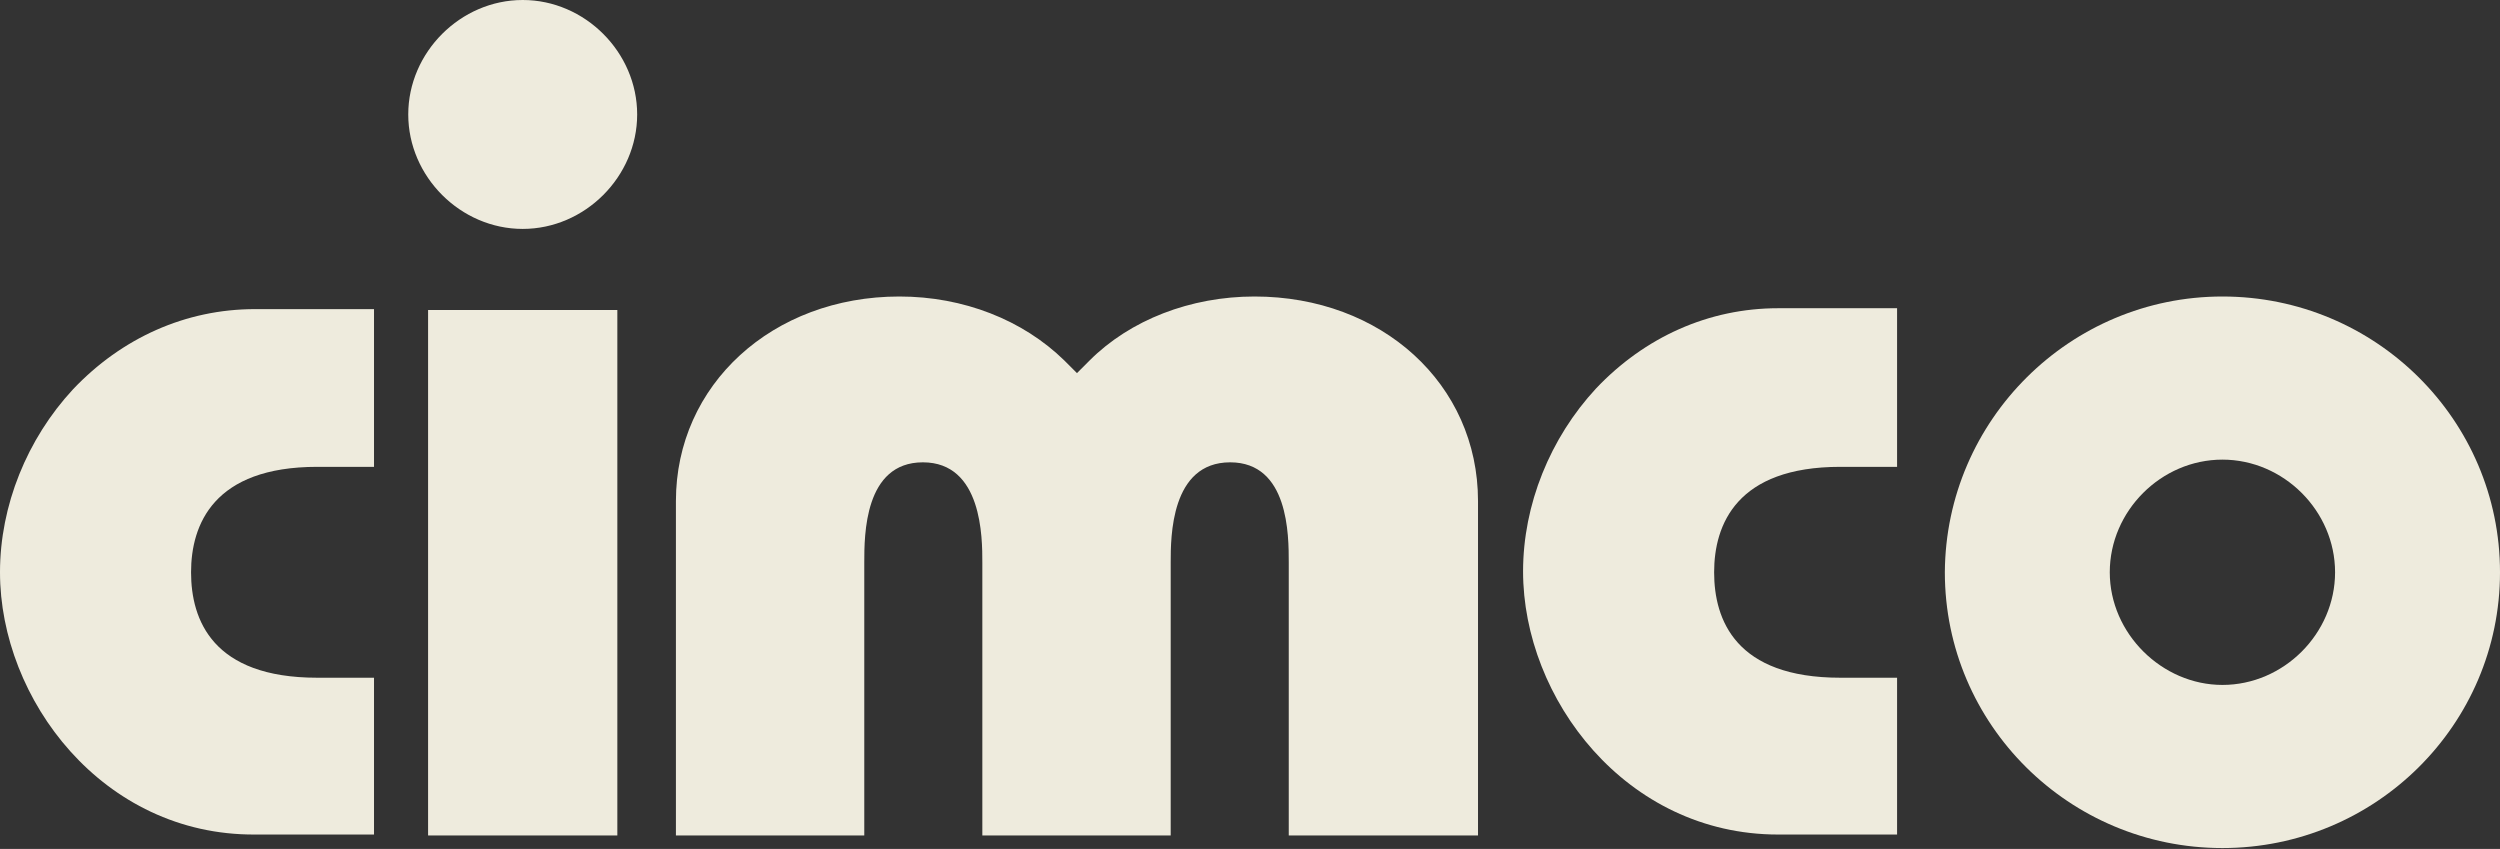
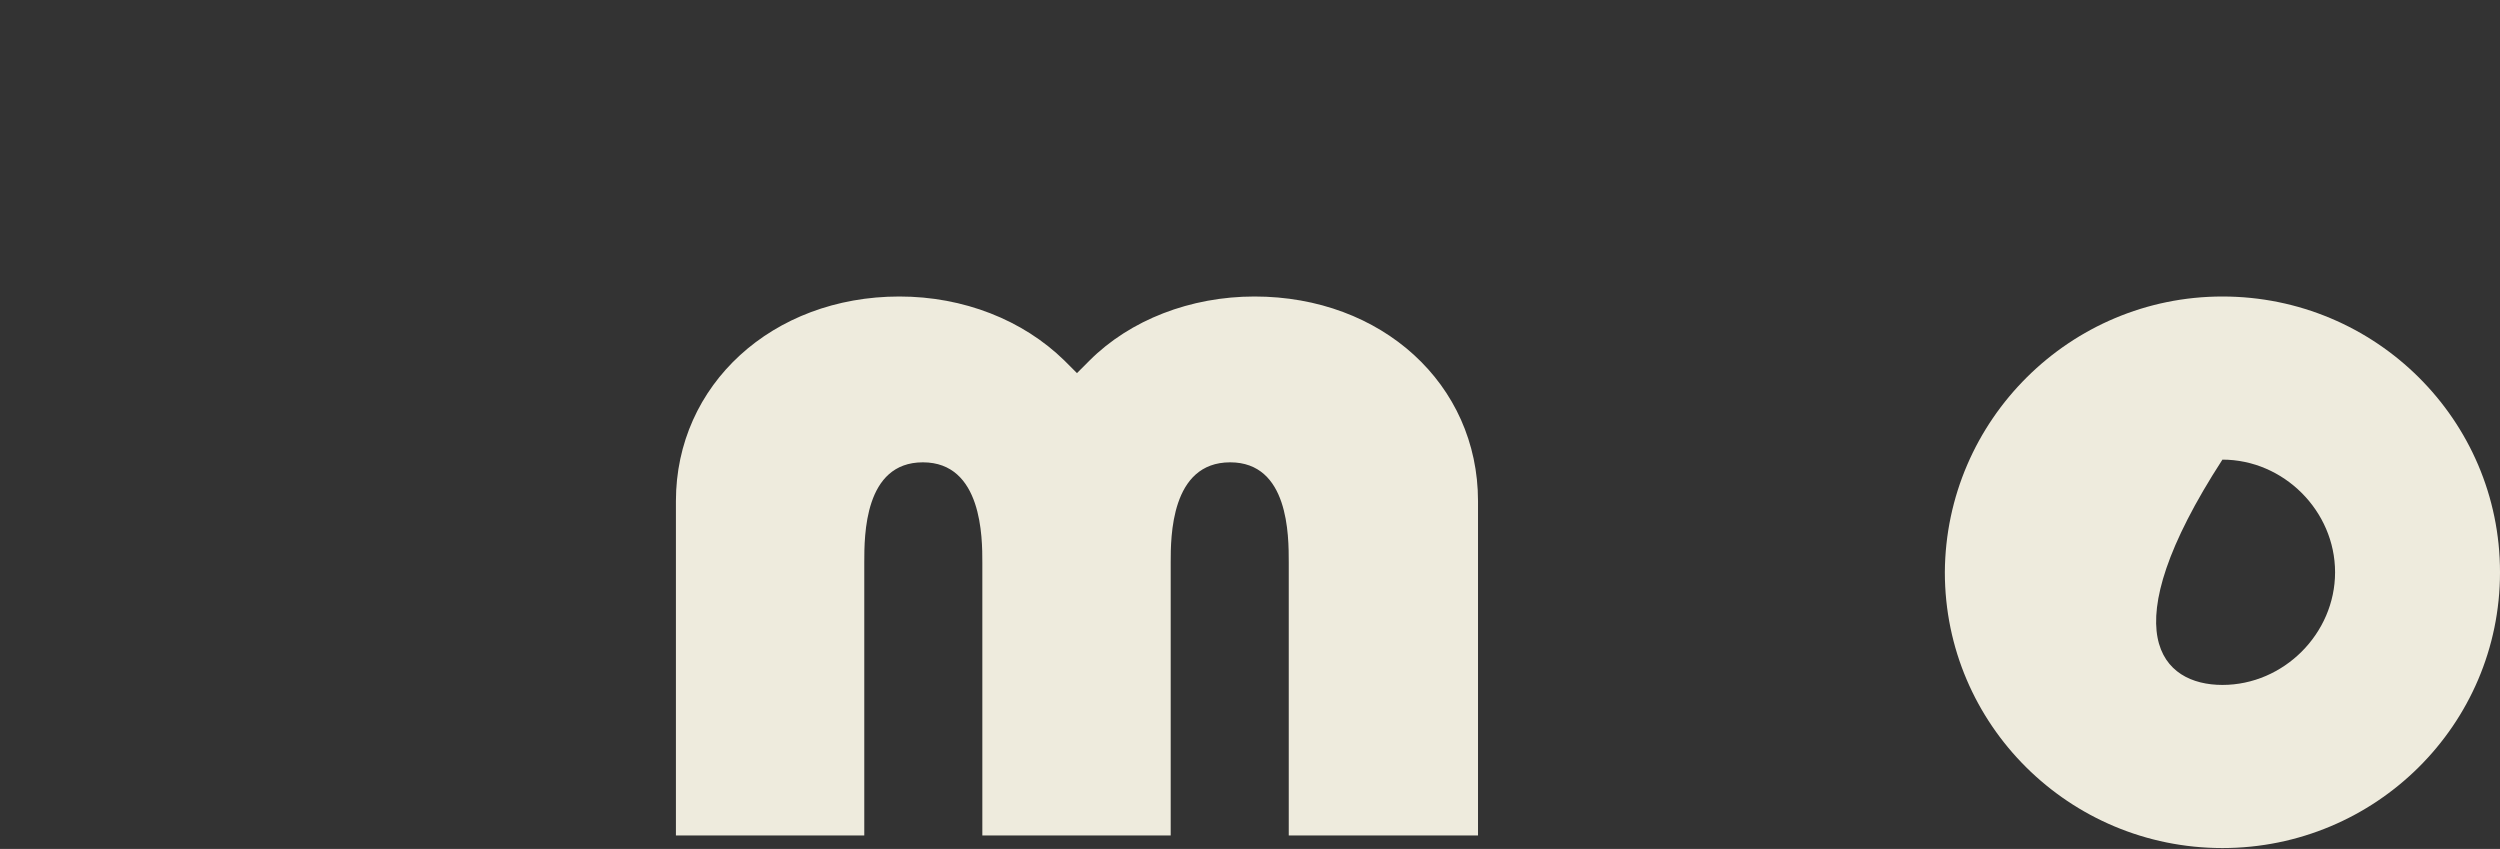
<svg xmlns="http://www.w3.org/2000/svg" version="1.1" id="Ebene_1" x="0px" y="0px" viewBox="0 0 277.4 94.2" style="enable-background:new 0 0 277.4 94.2;" xml:space="preserve">
  <rect x="0" y="0" width="277.4" height="94.2" fill="#333333" stroke="none" />
  <style type="text/css">
	.st0{fill:#EEEBDD;}
</style>
  <g>
-     <path class="st0" d="M41.5,34.4v17.4h-6.3c-11.5,0-14,6.4-14,11.7c0,5.3,2.4,11.7,14,11.7h6.3v17.4H28.3C11.4,92.7,0,77.6,0,63.5   c0-7.4,3-14.8,8.1-20.3c5.4-5.7,12.5-8.9,20.2-8.9H41.5" />
-   </g>
+     </g>
  <g>
-     <path class="st0" d="M58,0c6.9,0,12.7,5.8,12.7,12.7c0,6.9-5.8,12.7-12.7,12.7c-6.9,0-12.7-5.8-12.7-12.7C45.3,5.8,51.1,0,58,0    M68.5,34.4v58.3H47.5V34.4H68.5" />
-   </g>
+     </g>
  <g>
    <path class="st0" d="M139.2,32.9c14.1,0,24.8,9.7,24.8,22.7v37.1H143V62.4c0-3,0-11.1-6.5-11.1c-6.6,0-6.6,8.3-6.6,11.1v30.3H109   V62.4c0-2.7,0-11.1-6.6-11.1c-6.5,0-6.5,8.1-6.5,11.1v30.3H75V55.6c0-12.9,10.7-22.7,24.8-22.7c7.1,0,13.7,2.6,18.3,7.1l1.4,1.4   l1.4-1.4C125.4,35.5,132.1,32.9,139.2,32.9" />
  </g>
  <g>
-     <path class="st0" d="M210.5,34.4v17.4h-6.3c-11.5,0-14,6.4-14,11.7c0,5.3,2.4,11.7,14,11.7h6.3v17.4h-13.2   c-16.9,0-28.3-15.1-28.3-29.2c0-7.4,3-14.8,8.1-20.3c5.4-5.7,12.5-8.9,20.2-8.9H210.5" />
-   </g>
+     </g>
  <g>
-     <path class="st0" d="M246.6,32.9c17,0,30.8,13.7,30.8,30.6c0,16.9-13.8,30.6-30.8,30.6c-17,0-30.8-13.7-30.8-30.6   C215.9,46.6,229.7,32.9,246.6,32.9 M246.6,76c6.8,0,12.5-5.7,12.5-12.5c0-6.8-5.7-12.5-12.5-12.5c-6.8,0-12.5,5.7-12.5,12.5   C234.1,70.3,239.9,76,246.6,76" />
+     <path class="st0" d="M246.6,32.9c17,0,30.8,13.7,30.8,30.6c0,16.9-13.8,30.6-30.8,30.6c-17,0-30.8-13.7-30.8-30.6   C215.9,46.6,229.7,32.9,246.6,32.9 M246.6,76c6.8,0,12.5-5.7,12.5-12.5c0-6.8-5.7-12.5-12.5-12.5C234.1,70.3,239.9,76,246.6,76" />
  </g>
</svg>